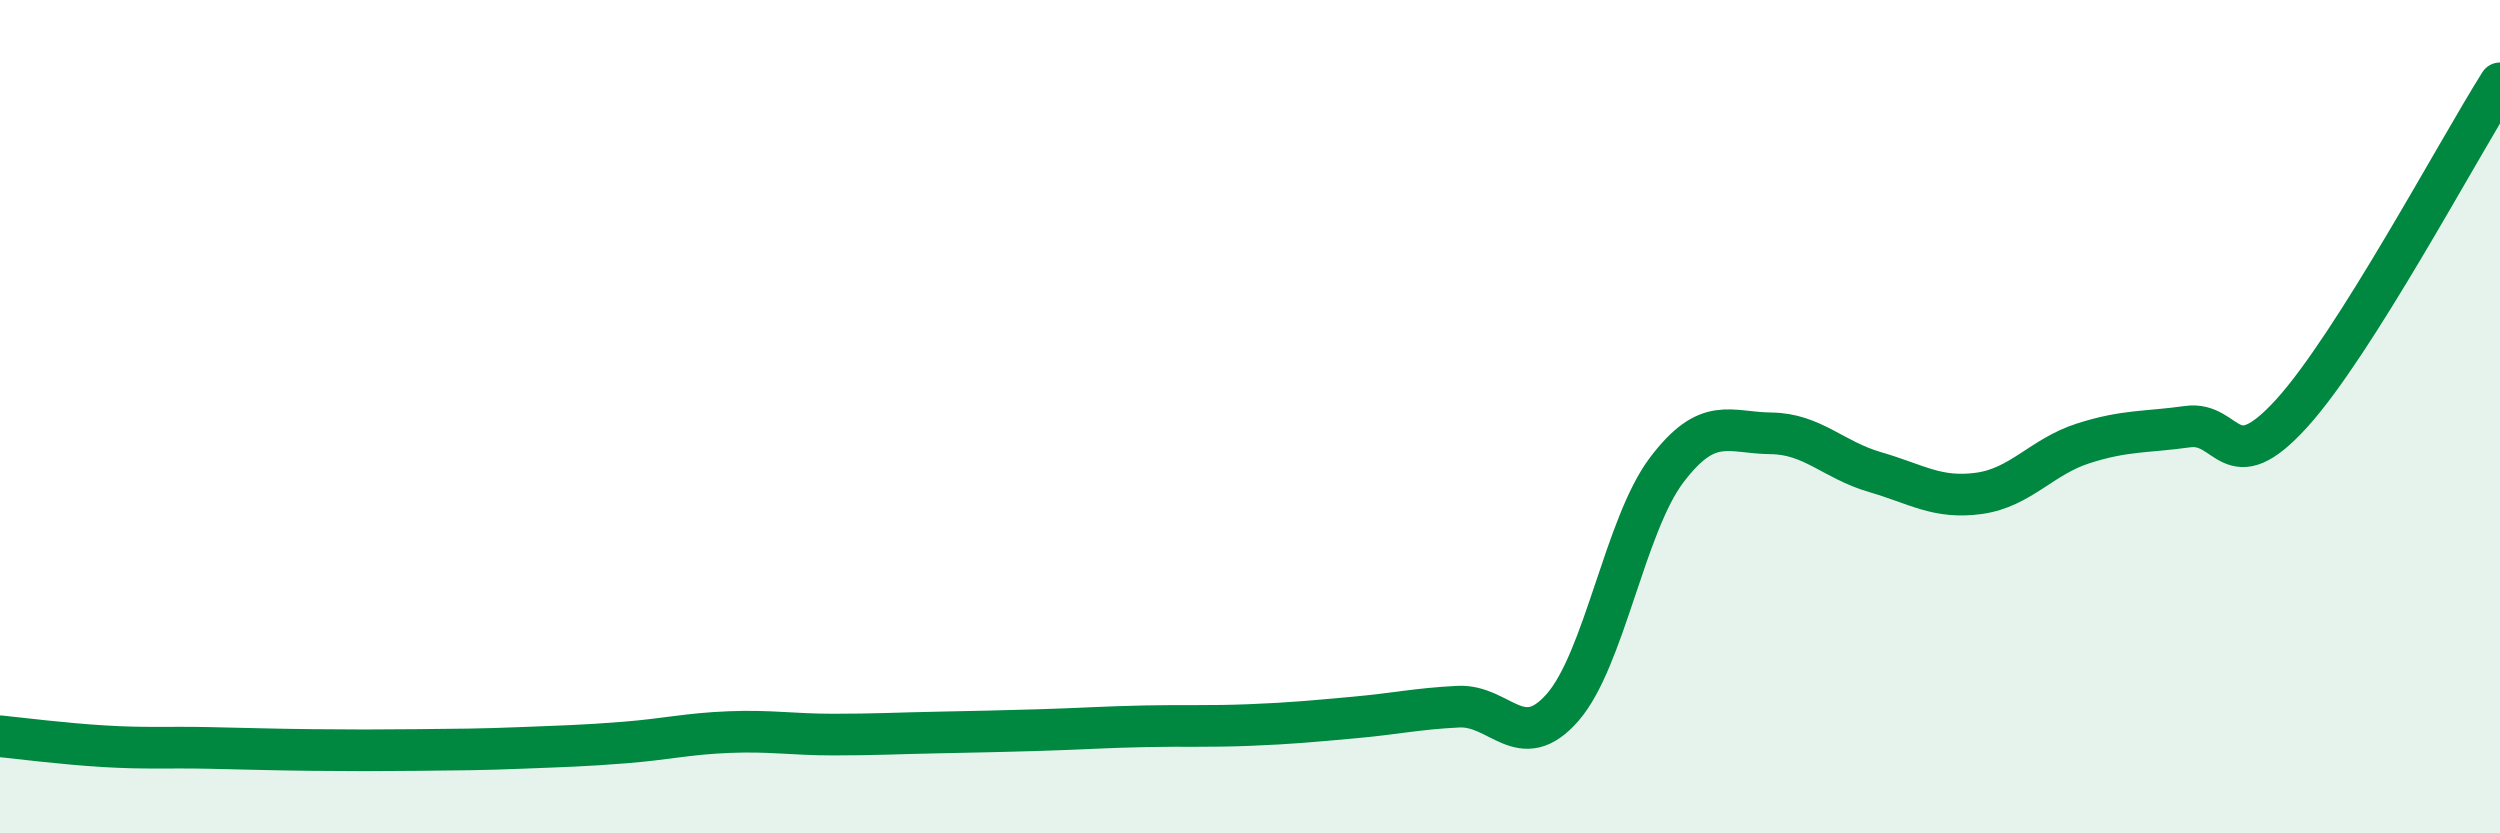
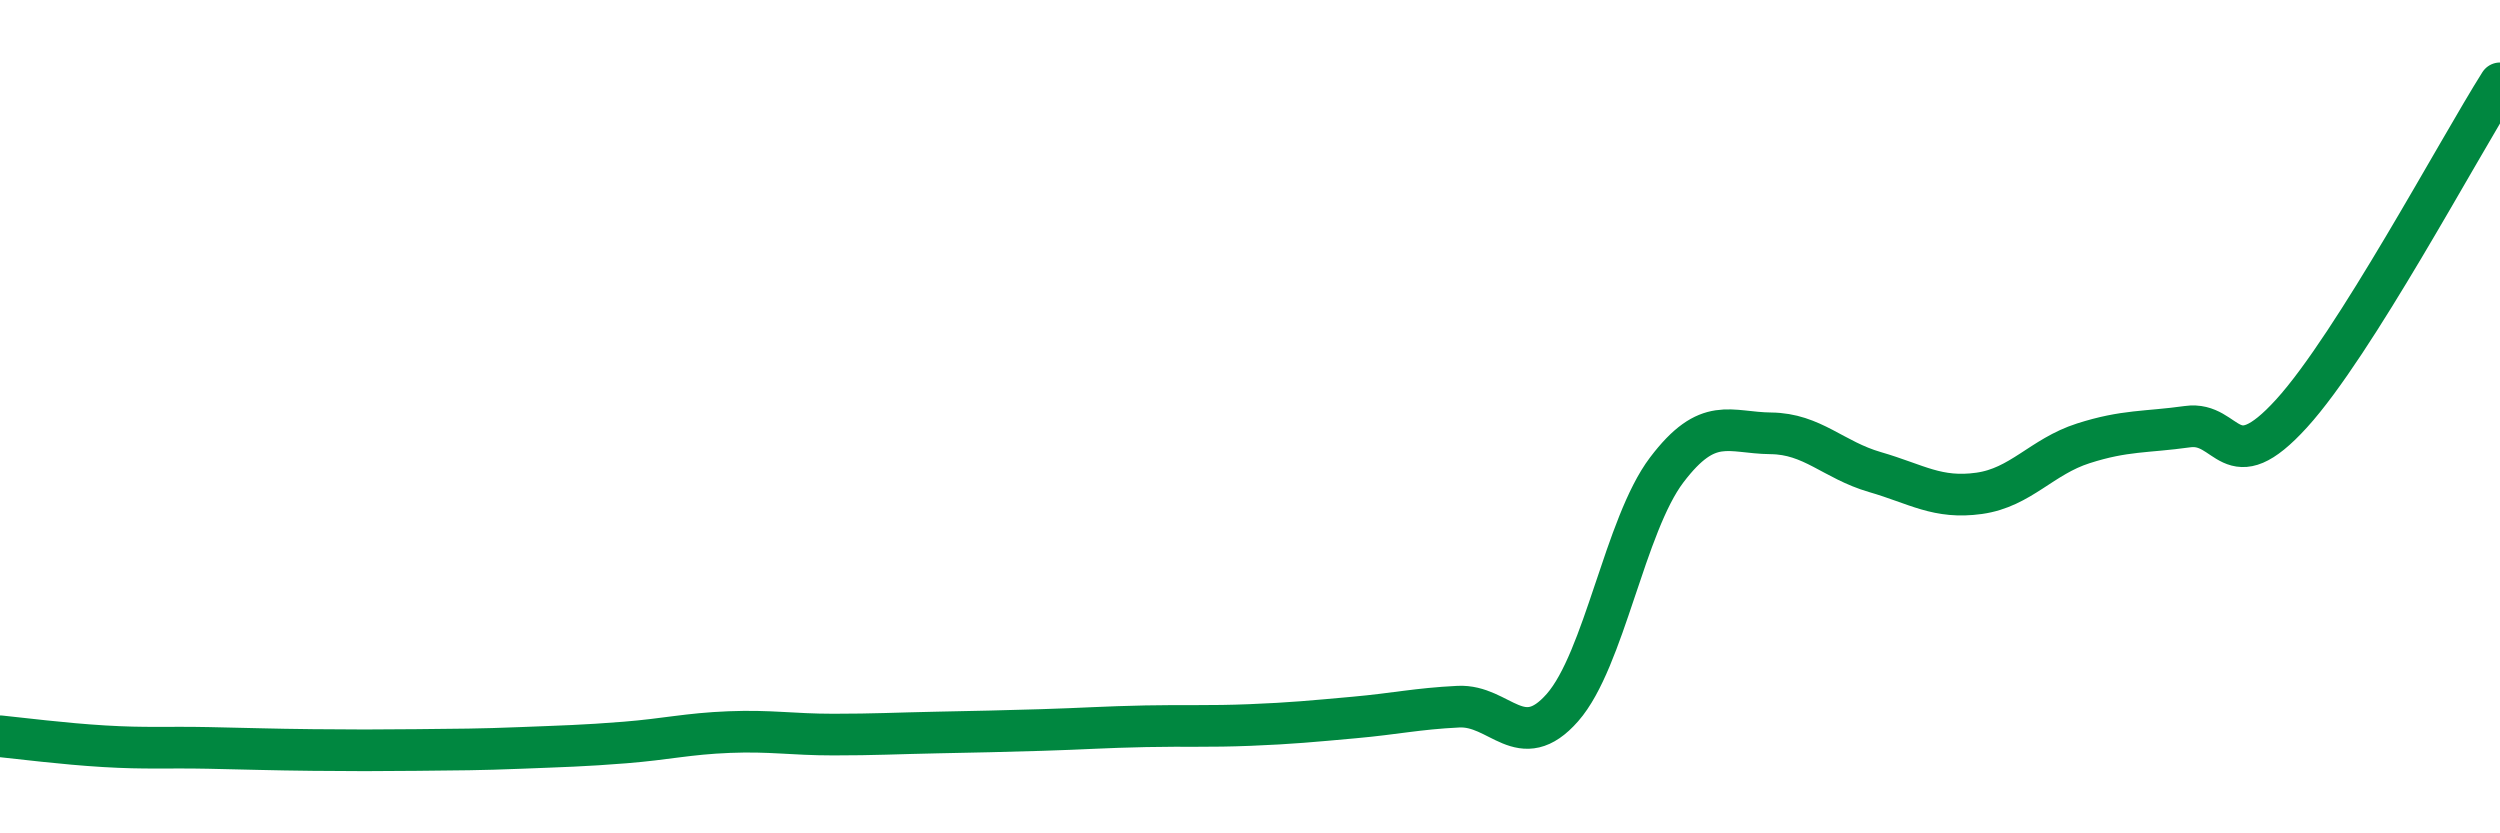
<svg xmlns="http://www.w3.org/2000/svg" width="60" height="20" viewBox="0 0 60 20">
-   <path d="M 0,17.67 C 0.5,17.72 1.5,17.85 2.5,17.91 C 3.5,17.97 4,17.93 5,17.95 C 6,17.97 6.5,17.99 7.5,18 C 8.5,18.01 9,18.01 10,18 C 11,17.99 11.5,17.99 12.5,17.95 C 13.5,17.91 14,17.9 15,17.82 C 16,17.74 16.5,17.61 17.5,17.57 C 18.5,17.53 19,17.63 20,17.63 C 21,17.63 21.5,17.6 22.5,17.58 C 23.5,17.56 24,17.55 25,17.52 C 26,17.49 26.5,17.45 27.5,17.43 C 28.5,17.41 29,17.44 30,17.4 C 31,17.36 31.5,17.31 32.5,17.22 C 33.5,17.13 34,17.01 35,16.96 C 36,16.91 36.5,18.12 37.5,16.98 C 38.5,15.84 39,12.6 40,11.28 C 41,9.96 41.5,10.39 42.5,10.4 C 43.5,10.41 44,11.04 45,11.33 C 46,11.62 46.5,11.98 47.5,11.84 C 48.5,11.7 49,10.96 50,10.64 C 51,10.32 51.5,10.38 52.5,10.24 C 53.5,10.1 53.5,11.57 55,9.92 C 56.5,8.27 59,3.58 60,2L60 20L0 20Z" fill="#008740" opacity="0.1" stroke-linecap="round" stroke-linejoin="round" />
  <path d="M 0,17.67 C 0.5,17.72 1.5,17.85 2.5,17.91 C 3.5,17.97 4,17.93 5,17.95 C 6,17.97 6.5,17.99 7.5,18 C 8.5,18.01 9,18.01 10,18 C 11,17.99 11.5,17.99 12.5,17.95 C 13.5,17.91 14,17.9 15,17.82 C 16,17.74 16.5,17.61 17.5,17.57 C 18.5,17.53 19,17.63 20,17.63 C 21,17.63 21.5,17.6 22.5,17.58 C 23.5,17.56 24,17.55 25,17.52 C 26,17.49 26.5,17.45 27.5,17.43 C 28.5,17.41 29,17.44 30,17.4 C 31,17.36 31.5,17.31 32.5,17.22 C 33.5,17.13 34,17.01 35,16.96 C 36,16.91 36.5,18.12 37.5,16.98 C 38.5,15.84 39,12.6 40,11.28 C 41,9.96 41.5,10.39 42.5,10.4 C 43.5,10.41 44,11.04 45,11.33 C 46,11.62 46.5,11.98 47.5,11.84 C 48.5,11.7 49,10.96 50,10.64 C 51,10.32 51.5,10.38 52.5,10.24 C 53.5,10.1 53.5,11.57 55,9.92 C 56.5,8.27 59,3.58 60,2" stroke="#008740" stroke-width="1" fill="none" stroke-linecap="round" stroke-linejoin="round" />
</svg>